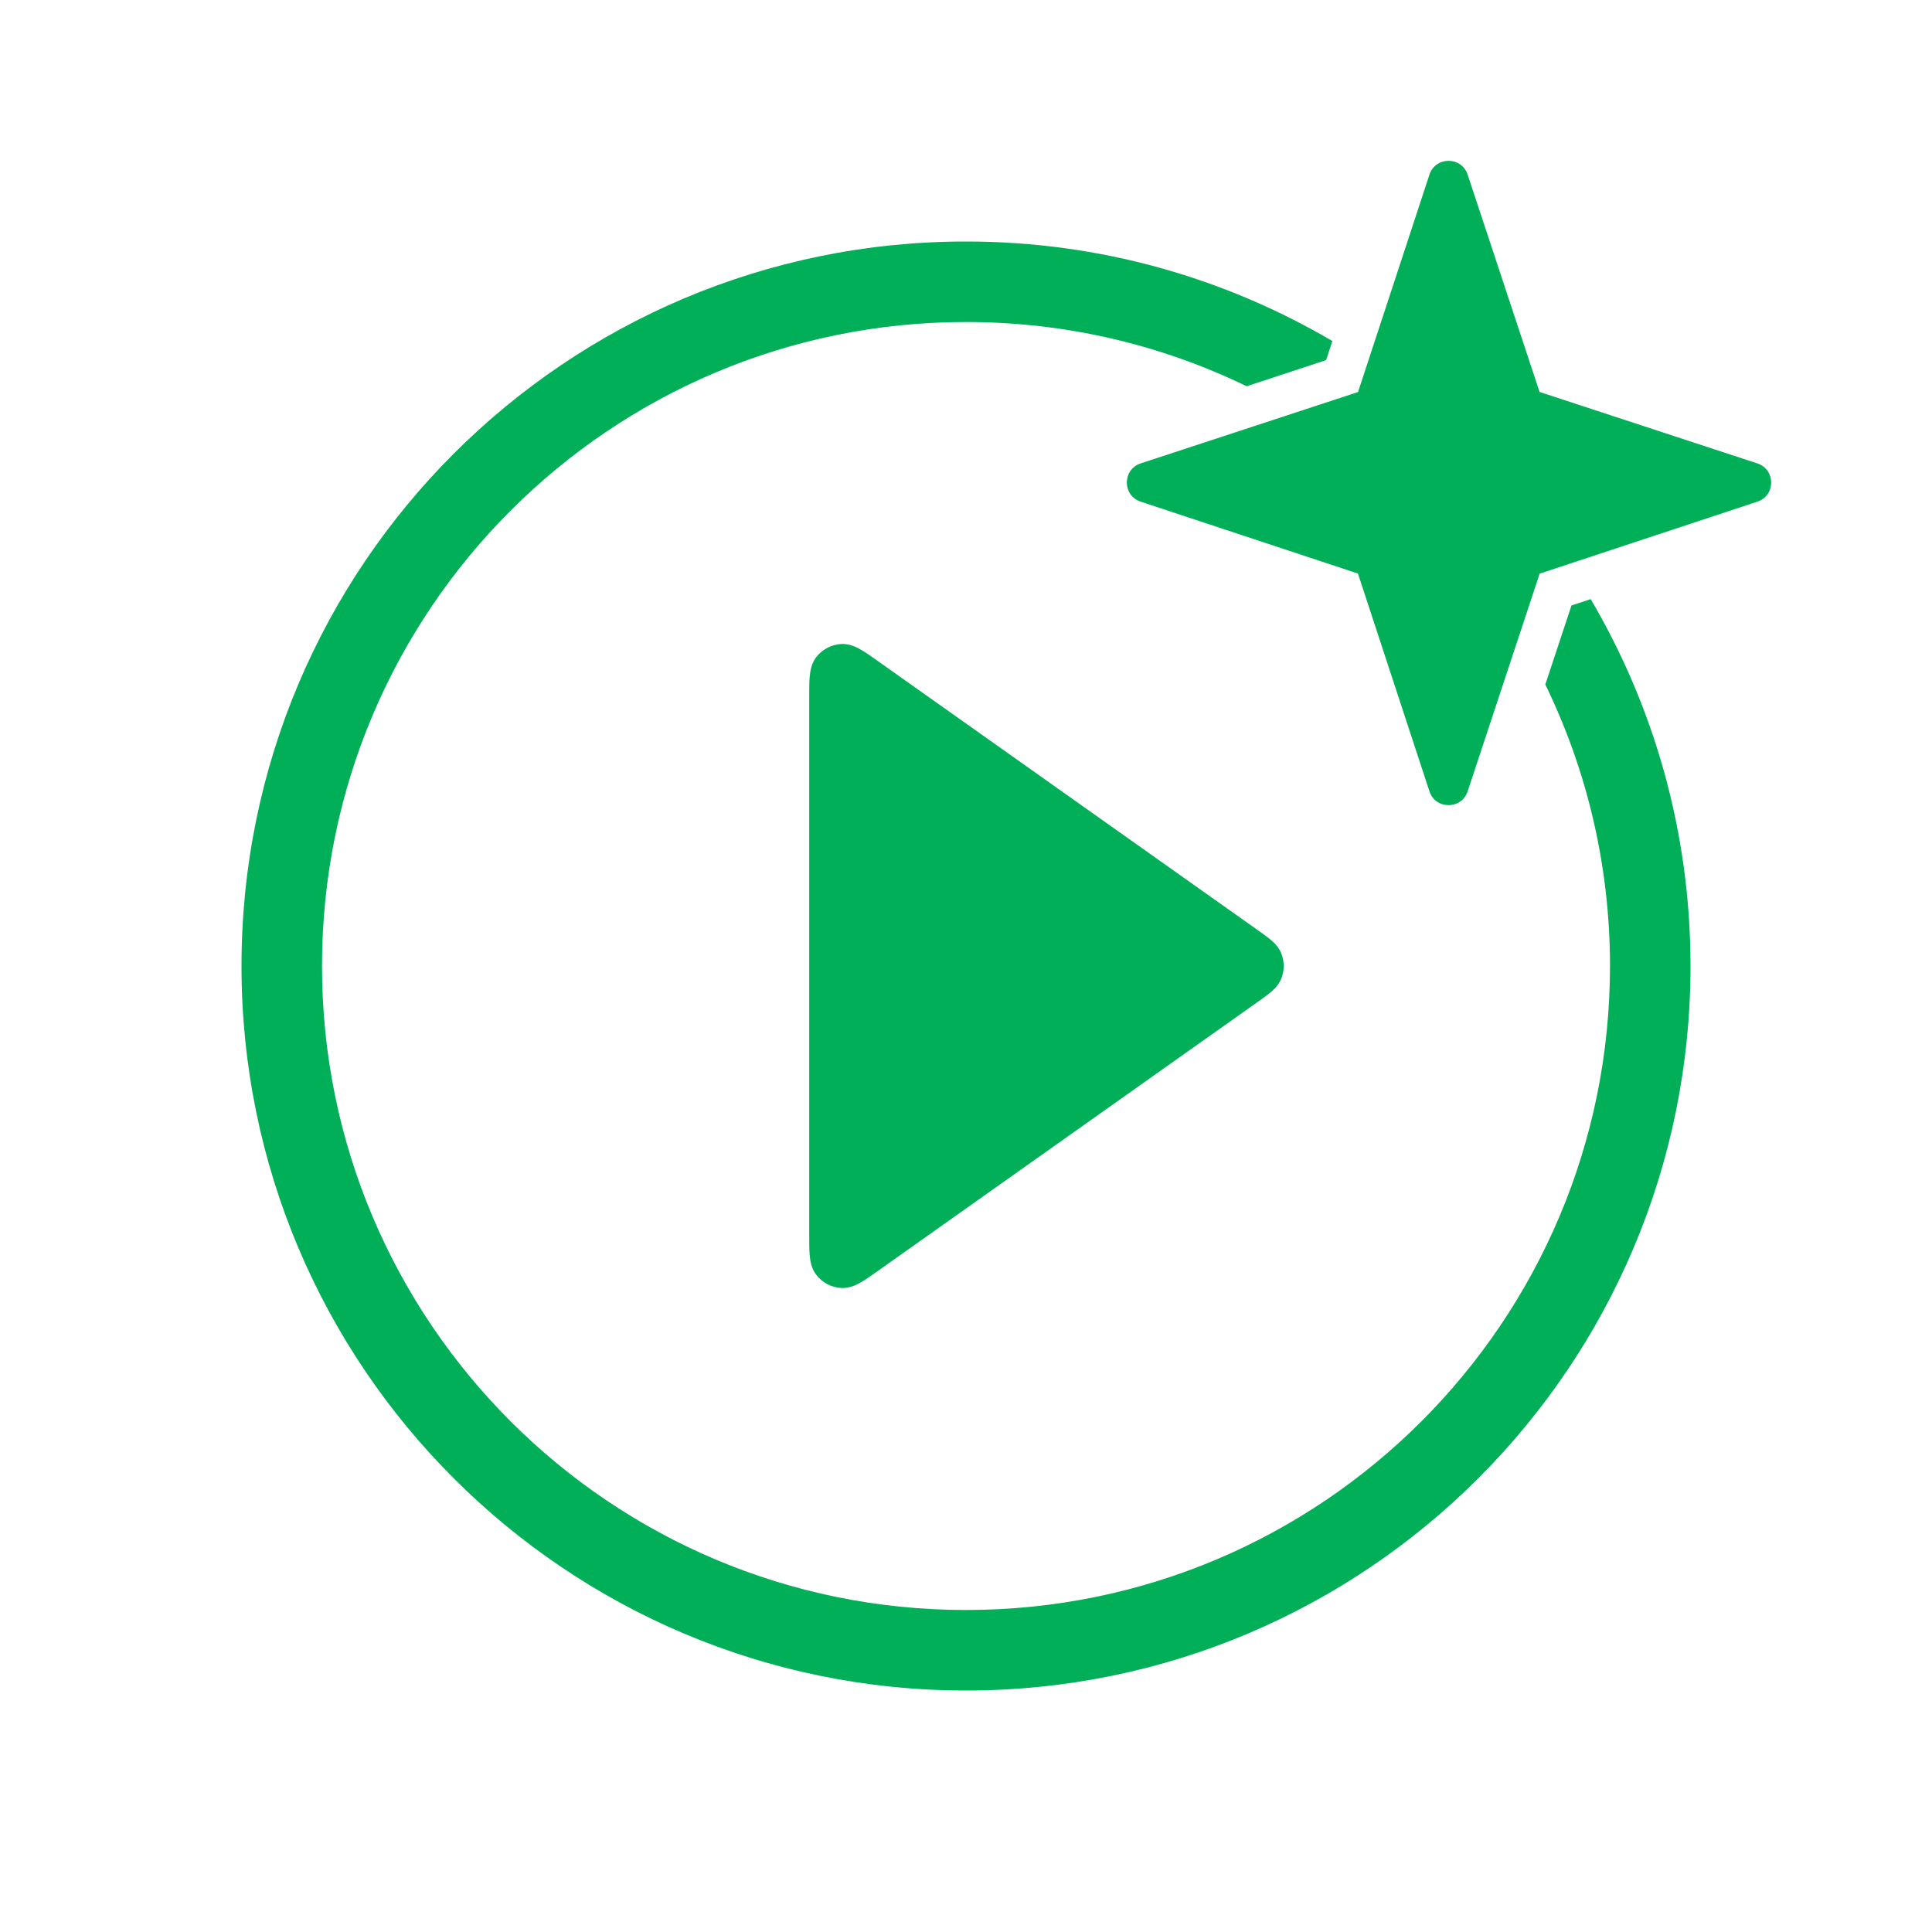
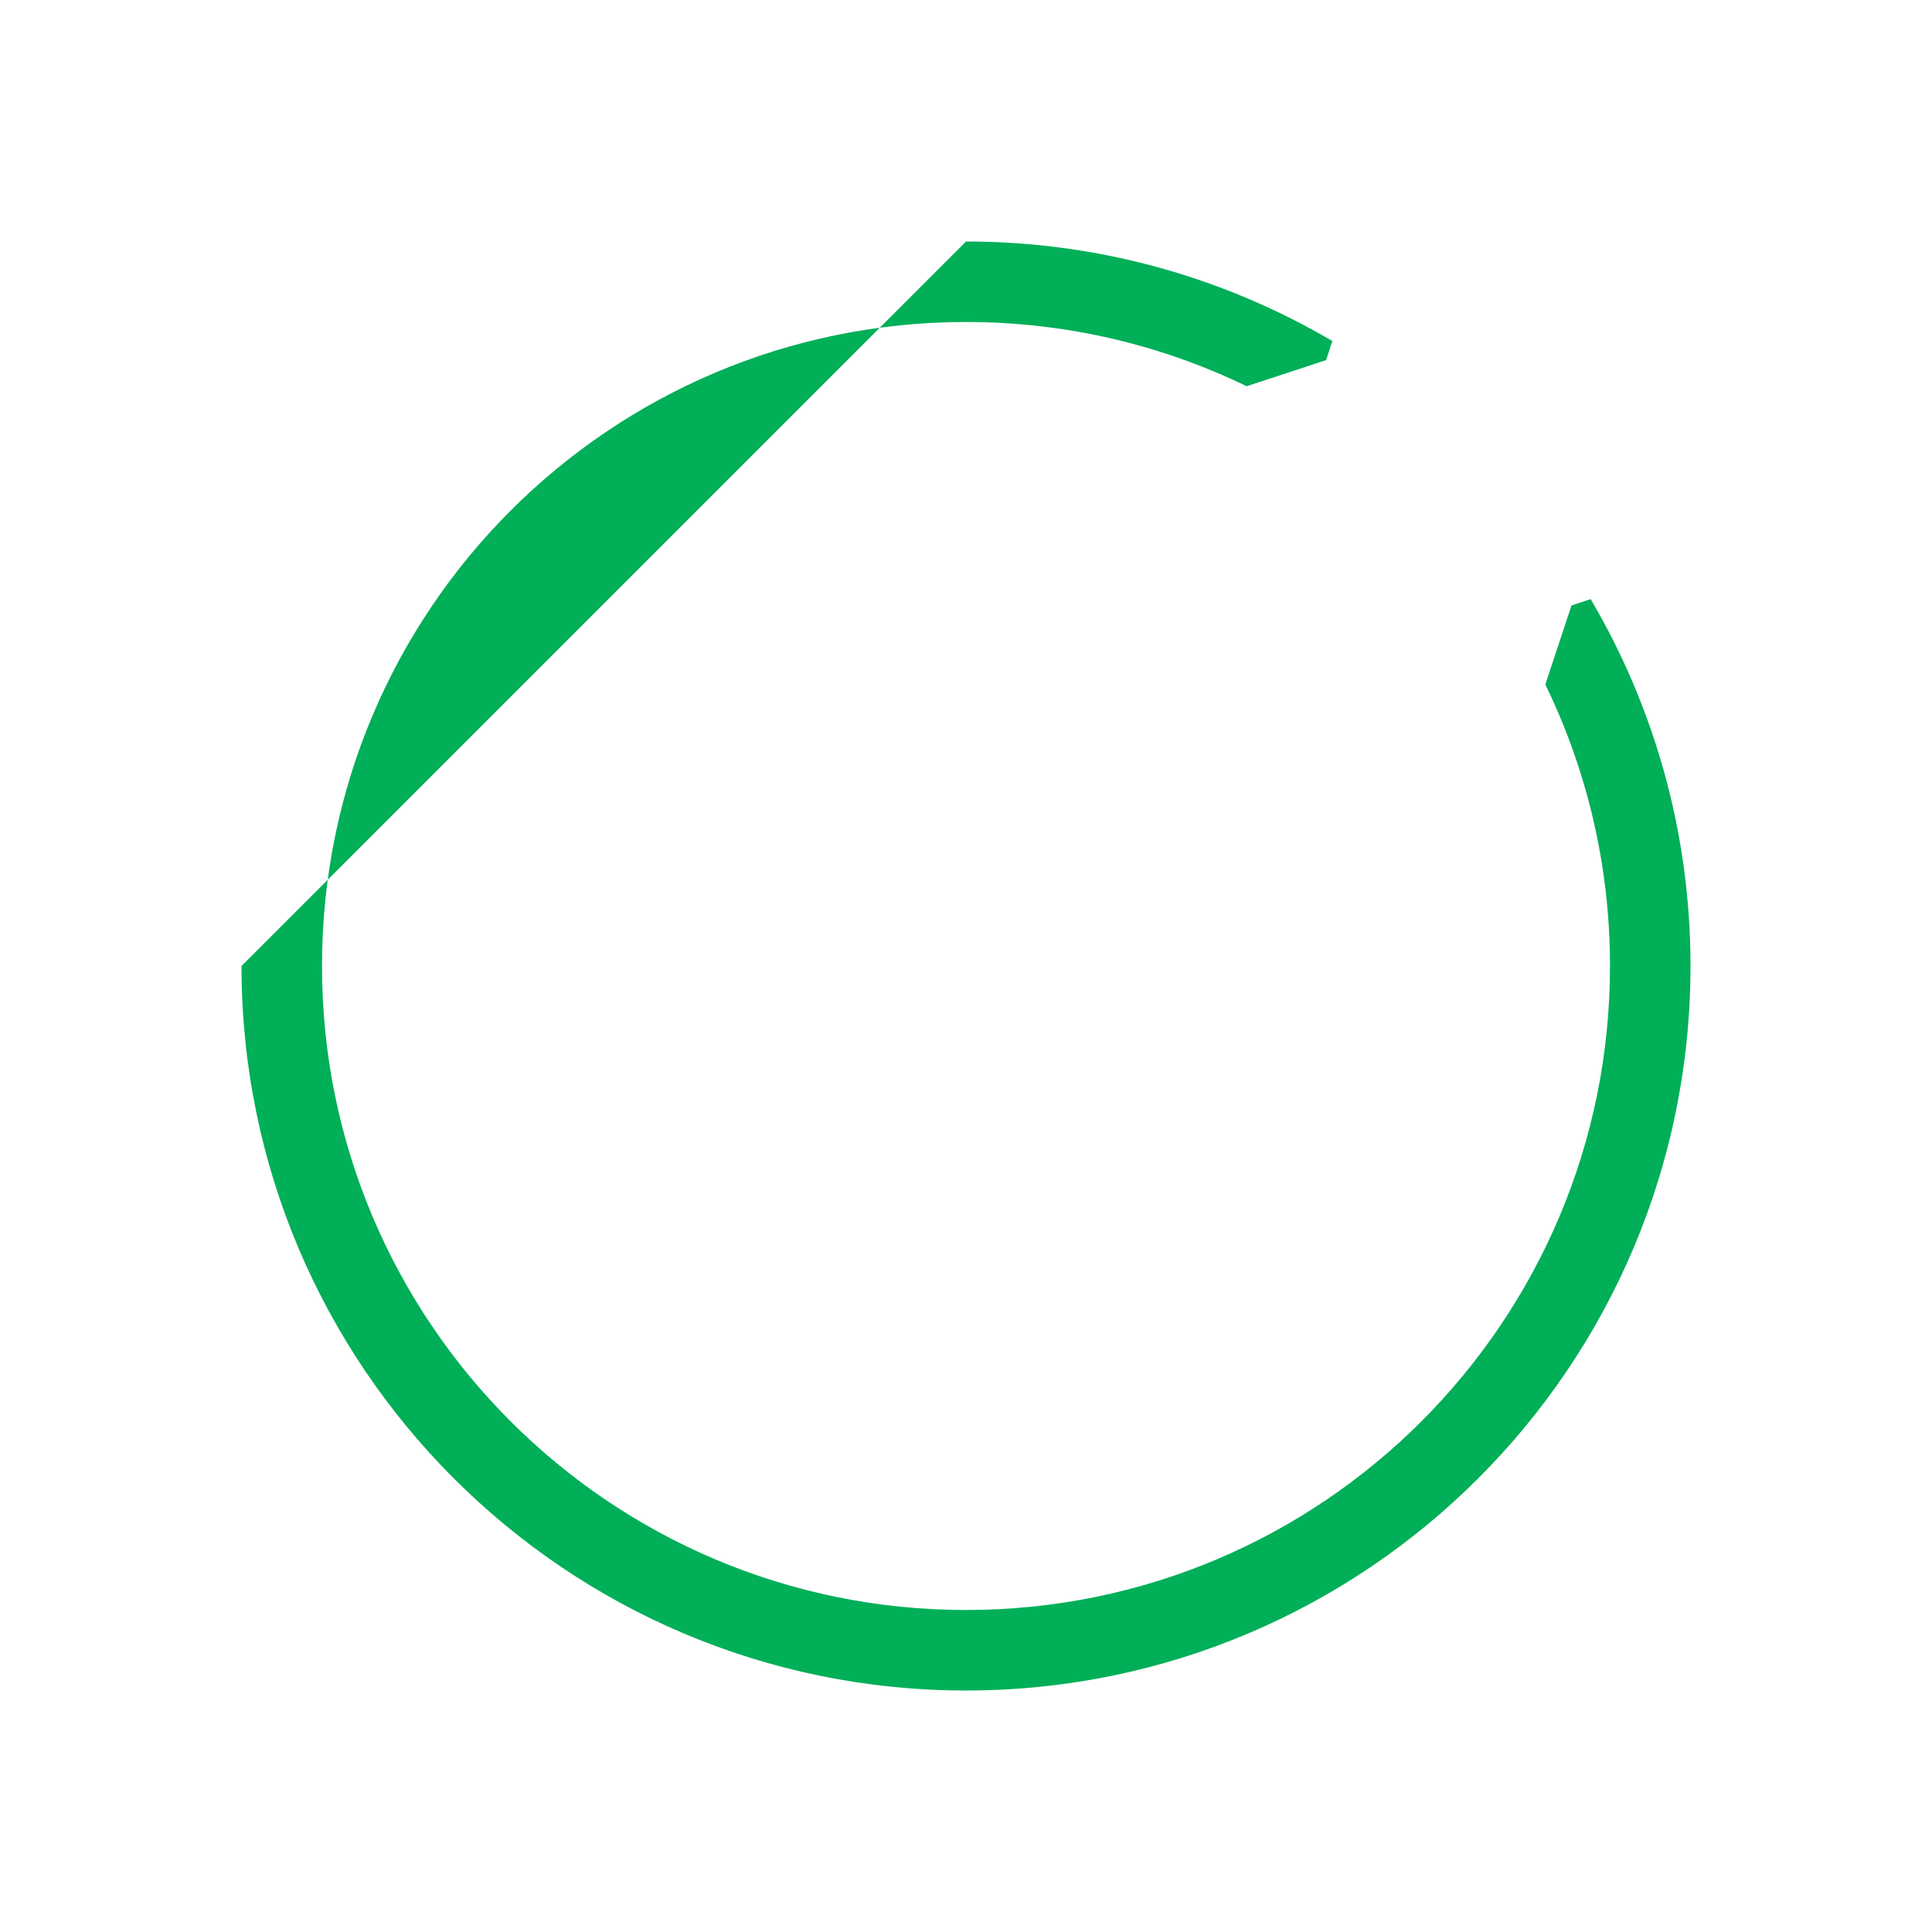
<svg xmlns="http://www.w3.org/2000/svg" width="48" height="48" viewBox="0 0 48 48" fill="none">
-   <path d="M21.812 16.425C21.654 16.313 21.512 16.212 21.392 16.143C21.272 16.073 21.107 15.993 20.911 16C20.663 16.01 20.431 16.13 20.28 16.327C20.16 16.482 20.131 16.664 20.118 16.801C20.105 16.94 20.105 17.113 20.105 17.308V30.692C20.105 30.887 20.105 31.06 20.118 31.199C20.131 31.336 20.16 31.518 20.28 31.673C20.431 31.87 20.663 31.99 20.911 32C21.107 32.007 21.272 31.927 21.392 31.857C21.512 31.788 21.654 31.687 21.812 31.575L31.263 24.881C31.381 24.797 31.492 24.718 31.578 24.645C31.668 24.568 31.773 24.463 31.833 24.313C31.914 24.112 31.914 23.888 31.833 23.687C31.773 23.537 31.668 23.432 31.578 23.355C31.492 23.282 31.381 23.203 31.263 23.119L21.812 16.425Z" fill="#00AF58" />
-   <path d="M35.514 4.339C35.664 3.882 36.311 3.881 36.463 4.338L38.25 9.738L43.66 11.513C44.118 11.664 44.12 12.311 43.662 12.463L38.252 14.252L36.463 19.662C36.311 20.119 35.664 20.118 35.514 19.66L33.738 14.25L28.338 12.463C27.881 12.31 27.882 11.664 28.34 11.513L33.74 9.74L35.514 4.339Z" fill="#00AF58" />
-   <path d="M24 6C27.322 6 30.431 6.904 33.102 8.473L32.947 8.947L30.973 9.596C28.865 8.574 26.5 8 24 8C15.163 8 8 15.163 8 24C8 32.837 15.163 40 24 40C32.837 40 40 32.837 40 24C40 21.492 39.421 19.119 38.393 17.006L39.043 15.043L39.52 14.885C41.093 17.559 42 20.673 42 24C42 33.941 33.941 42 24 42C14.059 42 6 33.941 6 24C6 14.059 14.059 6 24 6Z" fill="#00AF58" />
+   <path d="M24 6C27.322 6 30.431 6.904 33.102 8.473L32.947 8.947L30.973 9.596C28.865 8.574 26.5 8 24 8C15.163 8 8 15.163 8 24C8 32.837 15.163 40 24 40C32.837 40 40 32.837 40 24C40 21.492 39.421 19.119 38.393 17.006L39.043 15.043L39.52 14.885C41.093 17.559 42 20.673 42 24C42 33.941 33.941 42 24 42C14.059 42 6 33.941 6 24Z" fill="#00AF58" />
</svg>